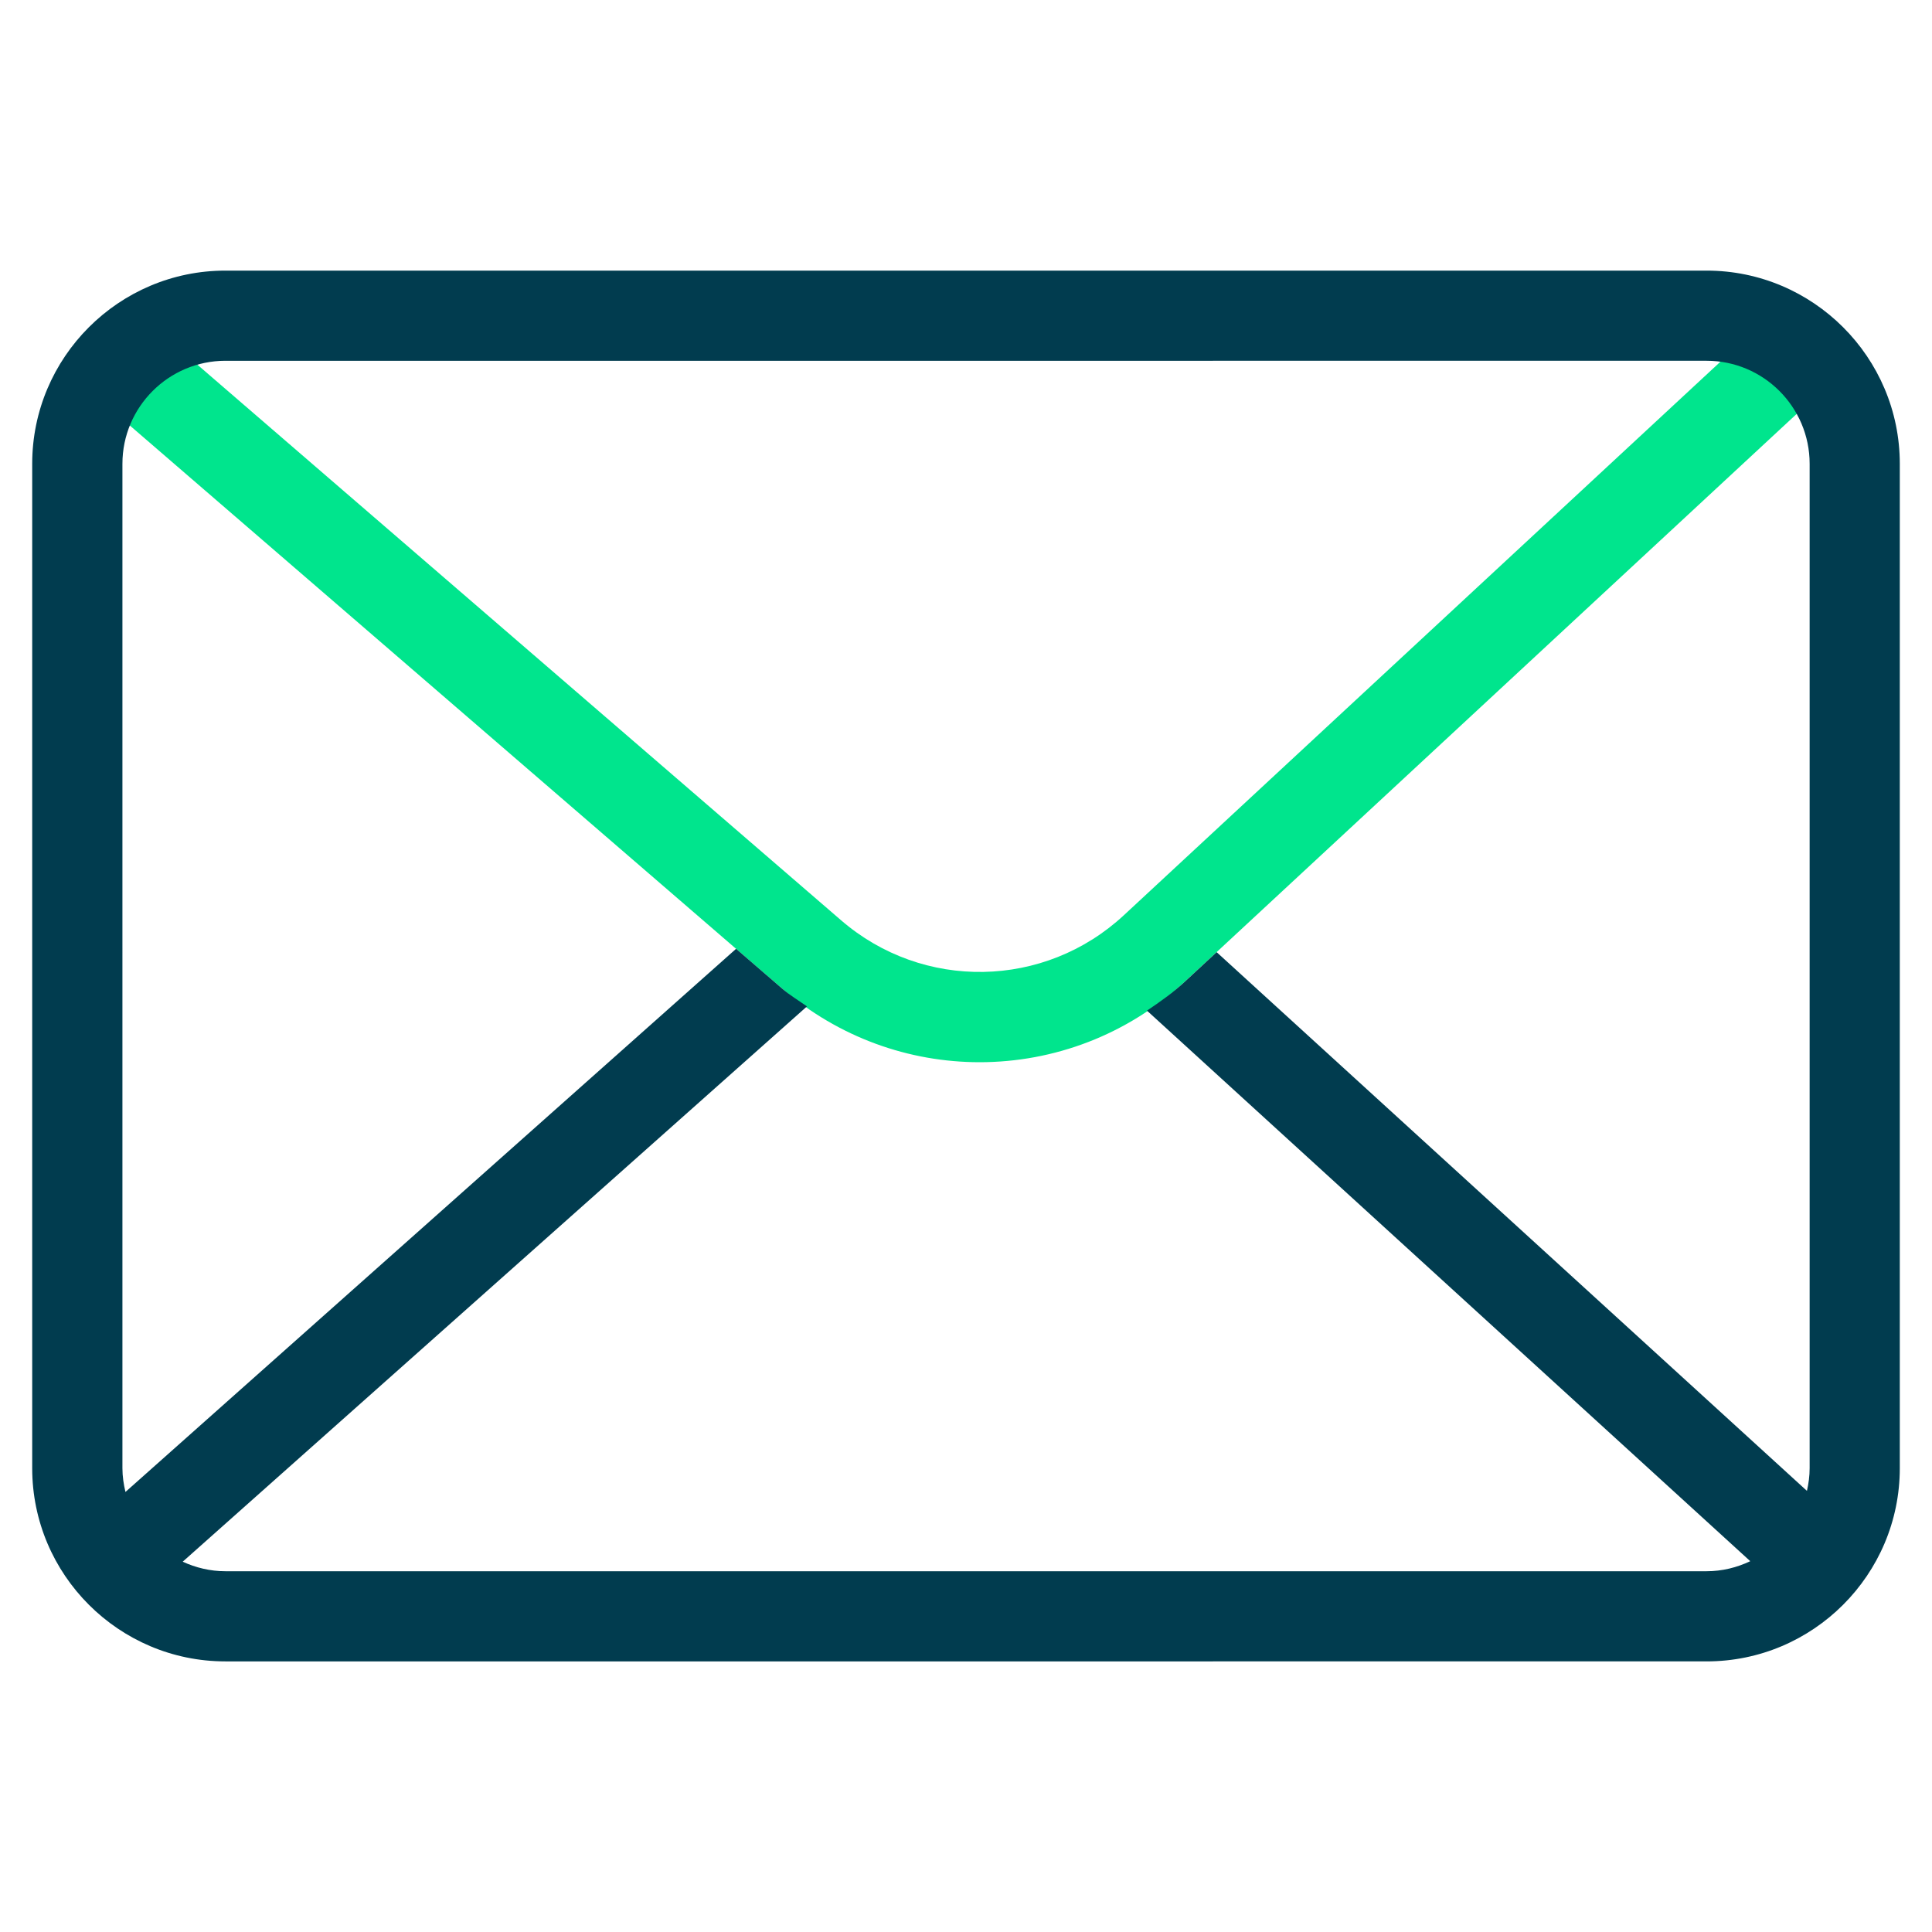
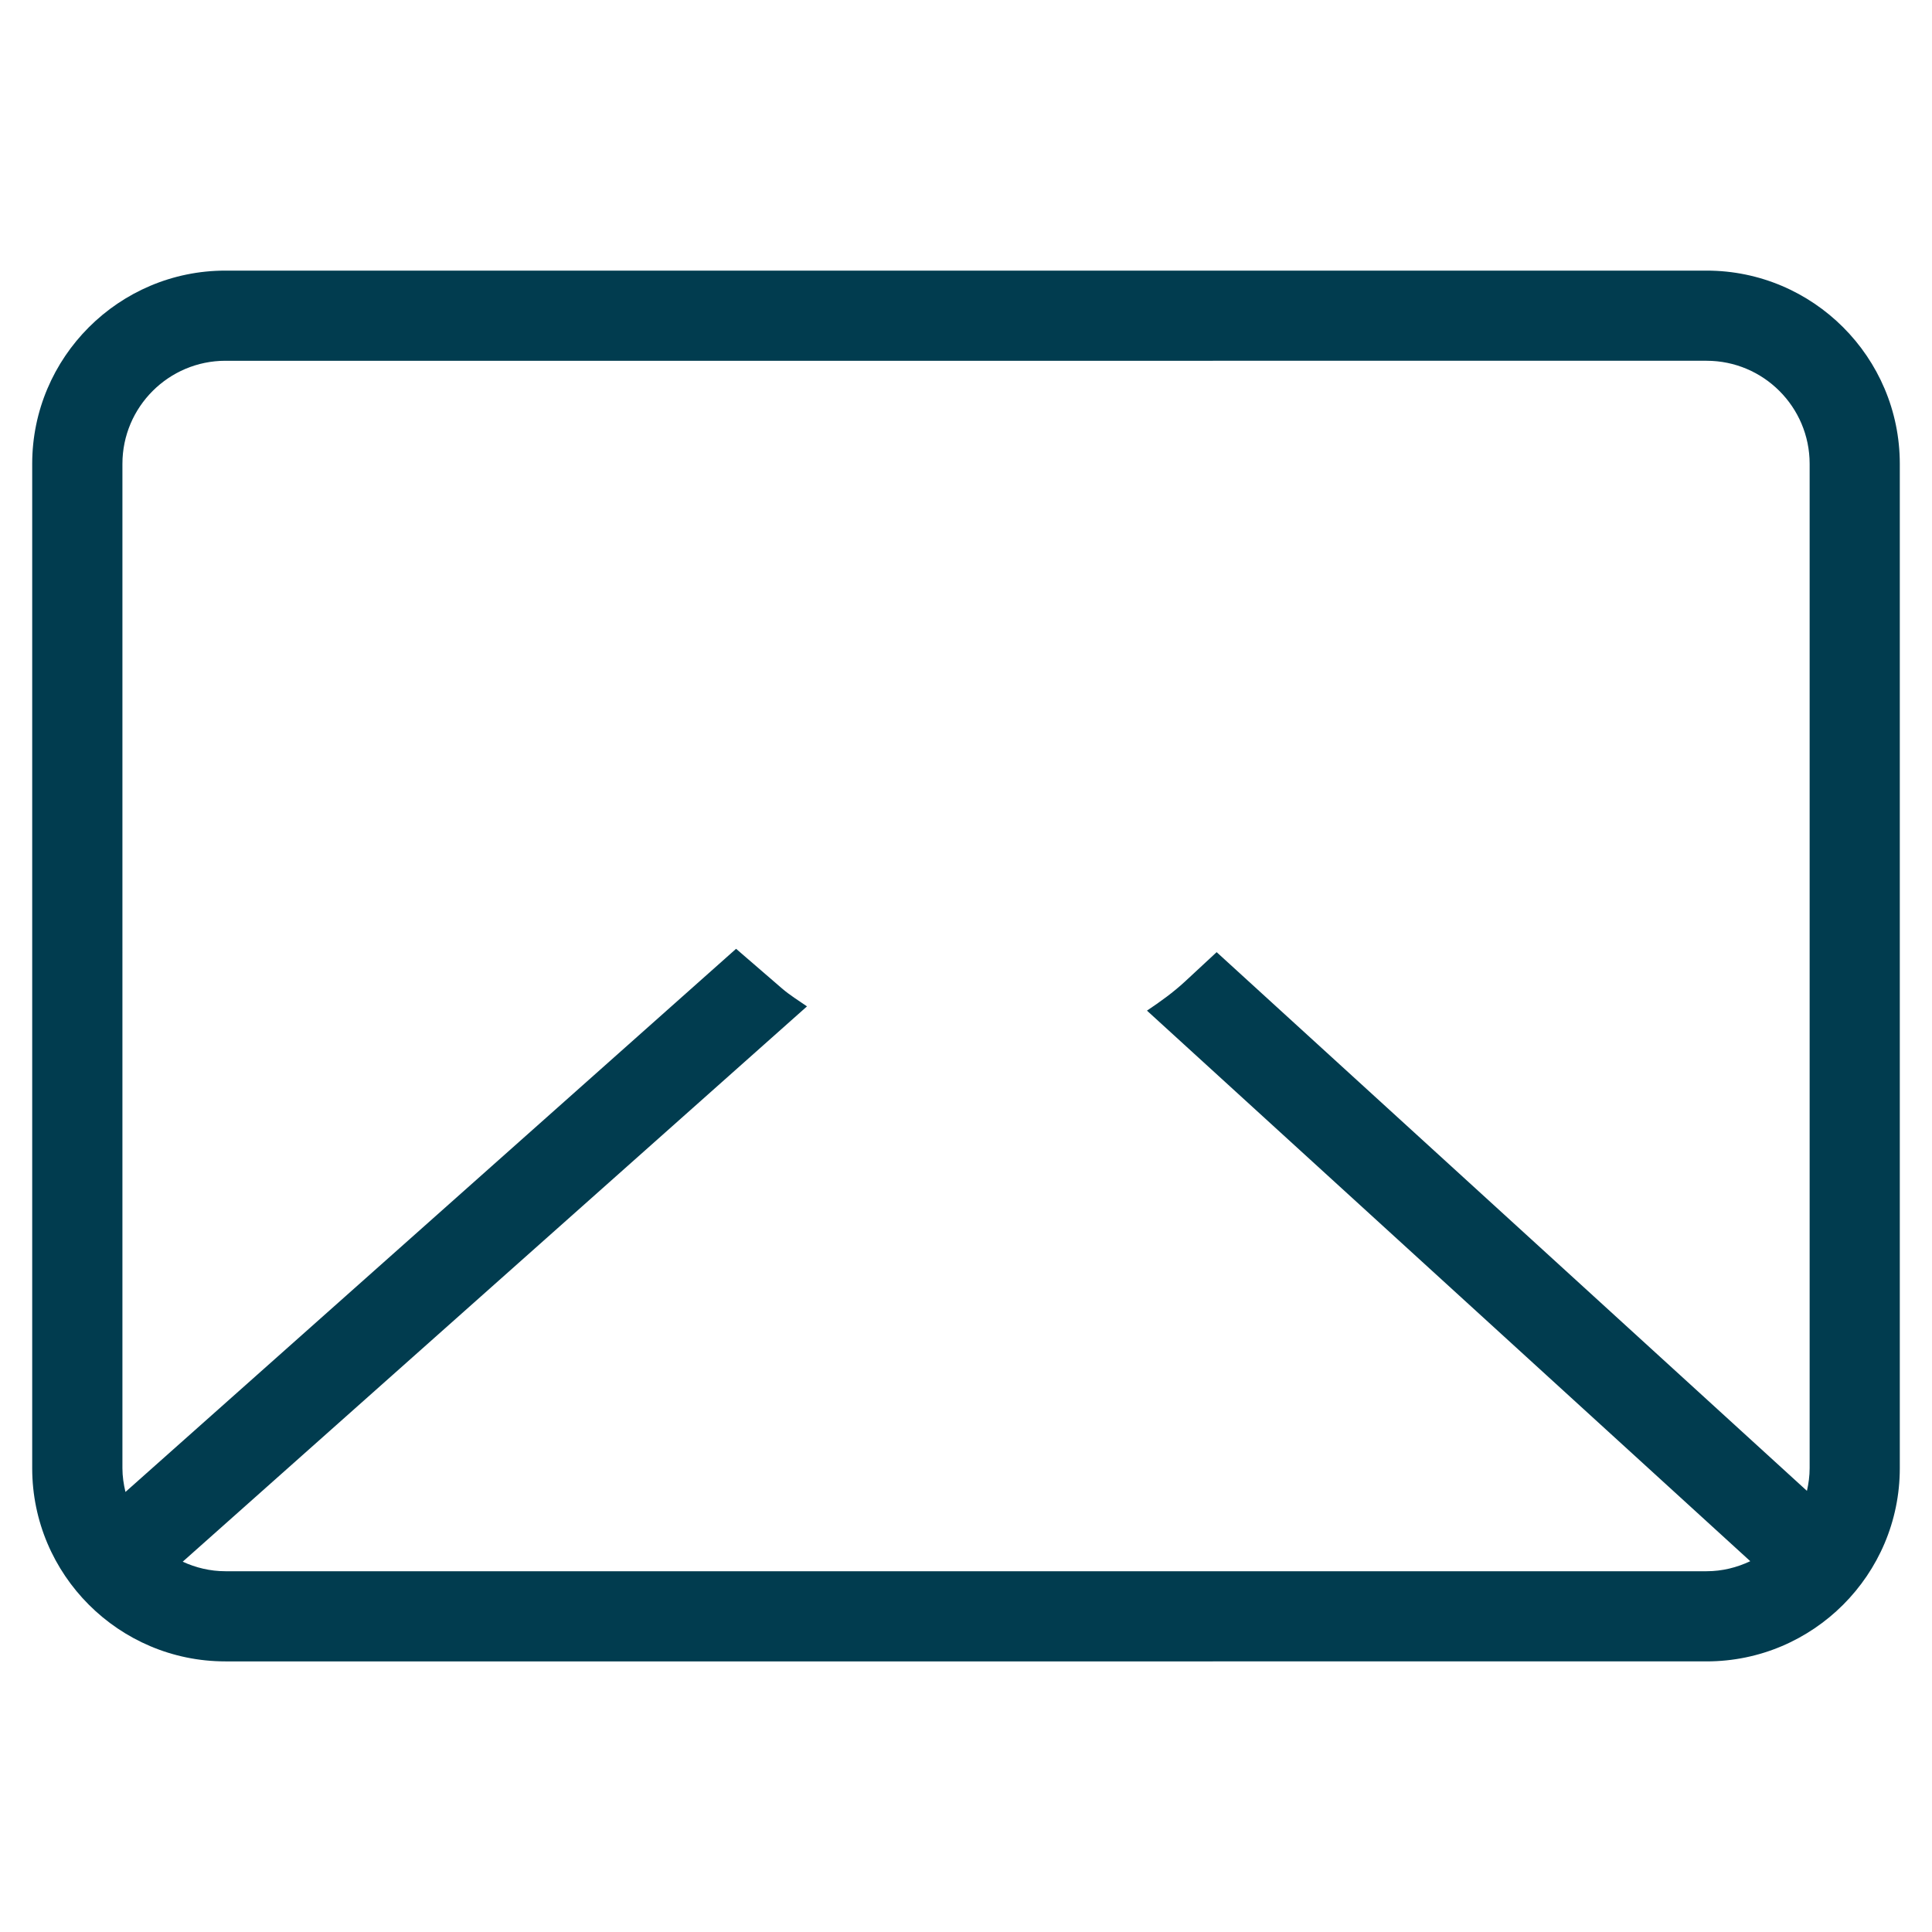
<svg xmlns="http://www.w3.org/2000/svg" id="Layer_1" data-name="Layer 1" viewBox="0 0 30 30">
  <defs>
    <style>
      .cls-1 {
        fill: #00e58d;
      }

      .cls-2 {
        fill: #013c4f;
      }
    </style>
  </defs>
-   <path class="cls-1" d="M15.212,16.494c-1.092,0-2.185-.381-3.07-1.146L1.273,5.966l.915-1.06L13.058,14.288c1.273,1.102,3.163,1.068,4.396-.079L27.794,4.615l.952,1.026-10.34,9.594c-.9,.838-2.046,1.259-3.194,1.259Z" />
-   <path class="cls-2" d="M26.5,4.202H3.5C1.846,4.202,.5,5.548,.5,7.202v15.596c0,1.654,1.346,3,3,3H26.5c1.654,0,3-1.346,3-3V7.202c0-1.654-1.346-3-3-3Zm1.6,18.596c0,.121-.016,.238-.042,.352l-9.166-8.365-.486,.451c-.187,.174-.39,.319-.596,.457l9.368,8.549c-.207,.098-.435,.156-.678,.156H3.5c-.237,0-.46-.055-.663-.148L12.531,15.627c-.131-.091-.266-.173-.389-.279l-.712-.615L1.948,23.167c-.028-.119-.047-.241-.047-.369V7.202c0-.882,.718-1.6,1.6-1.6H26.5c.882,0,1.6,.717,1.6,1.6v15.596Z" />
+   <path class="cls-2" d="M26.5,4.202H3.5C1.846,4.202,.5,5.548,.5,7.202v15.596c0,1.654,1.346,3,3,3H26.5c1.654,0,3-1.346,3-3V7.202c0-1.654-1.346-3-3-3Zm1.6,18.596c0,.121-.016,.238-.042,.352l-9.166-8.365-.486,.451c-.187,.174-.39,.319-.596,.457l9.368,8.549c-.207,.098-.435,.156-.678,.156H3.5c-.237,0-.46-.055-.663-.148L12.531,15.627c-.131-.091-.266-.173-.389-.279l-.712-.615L1.948,23.167c-.028-.119-.047-.241-.047-.369V7.202c0-.882,.718-1.6,1.6-1.6H26.5c.882,0,1.6,.717,1.6,1.6v15.596" />
</svg>